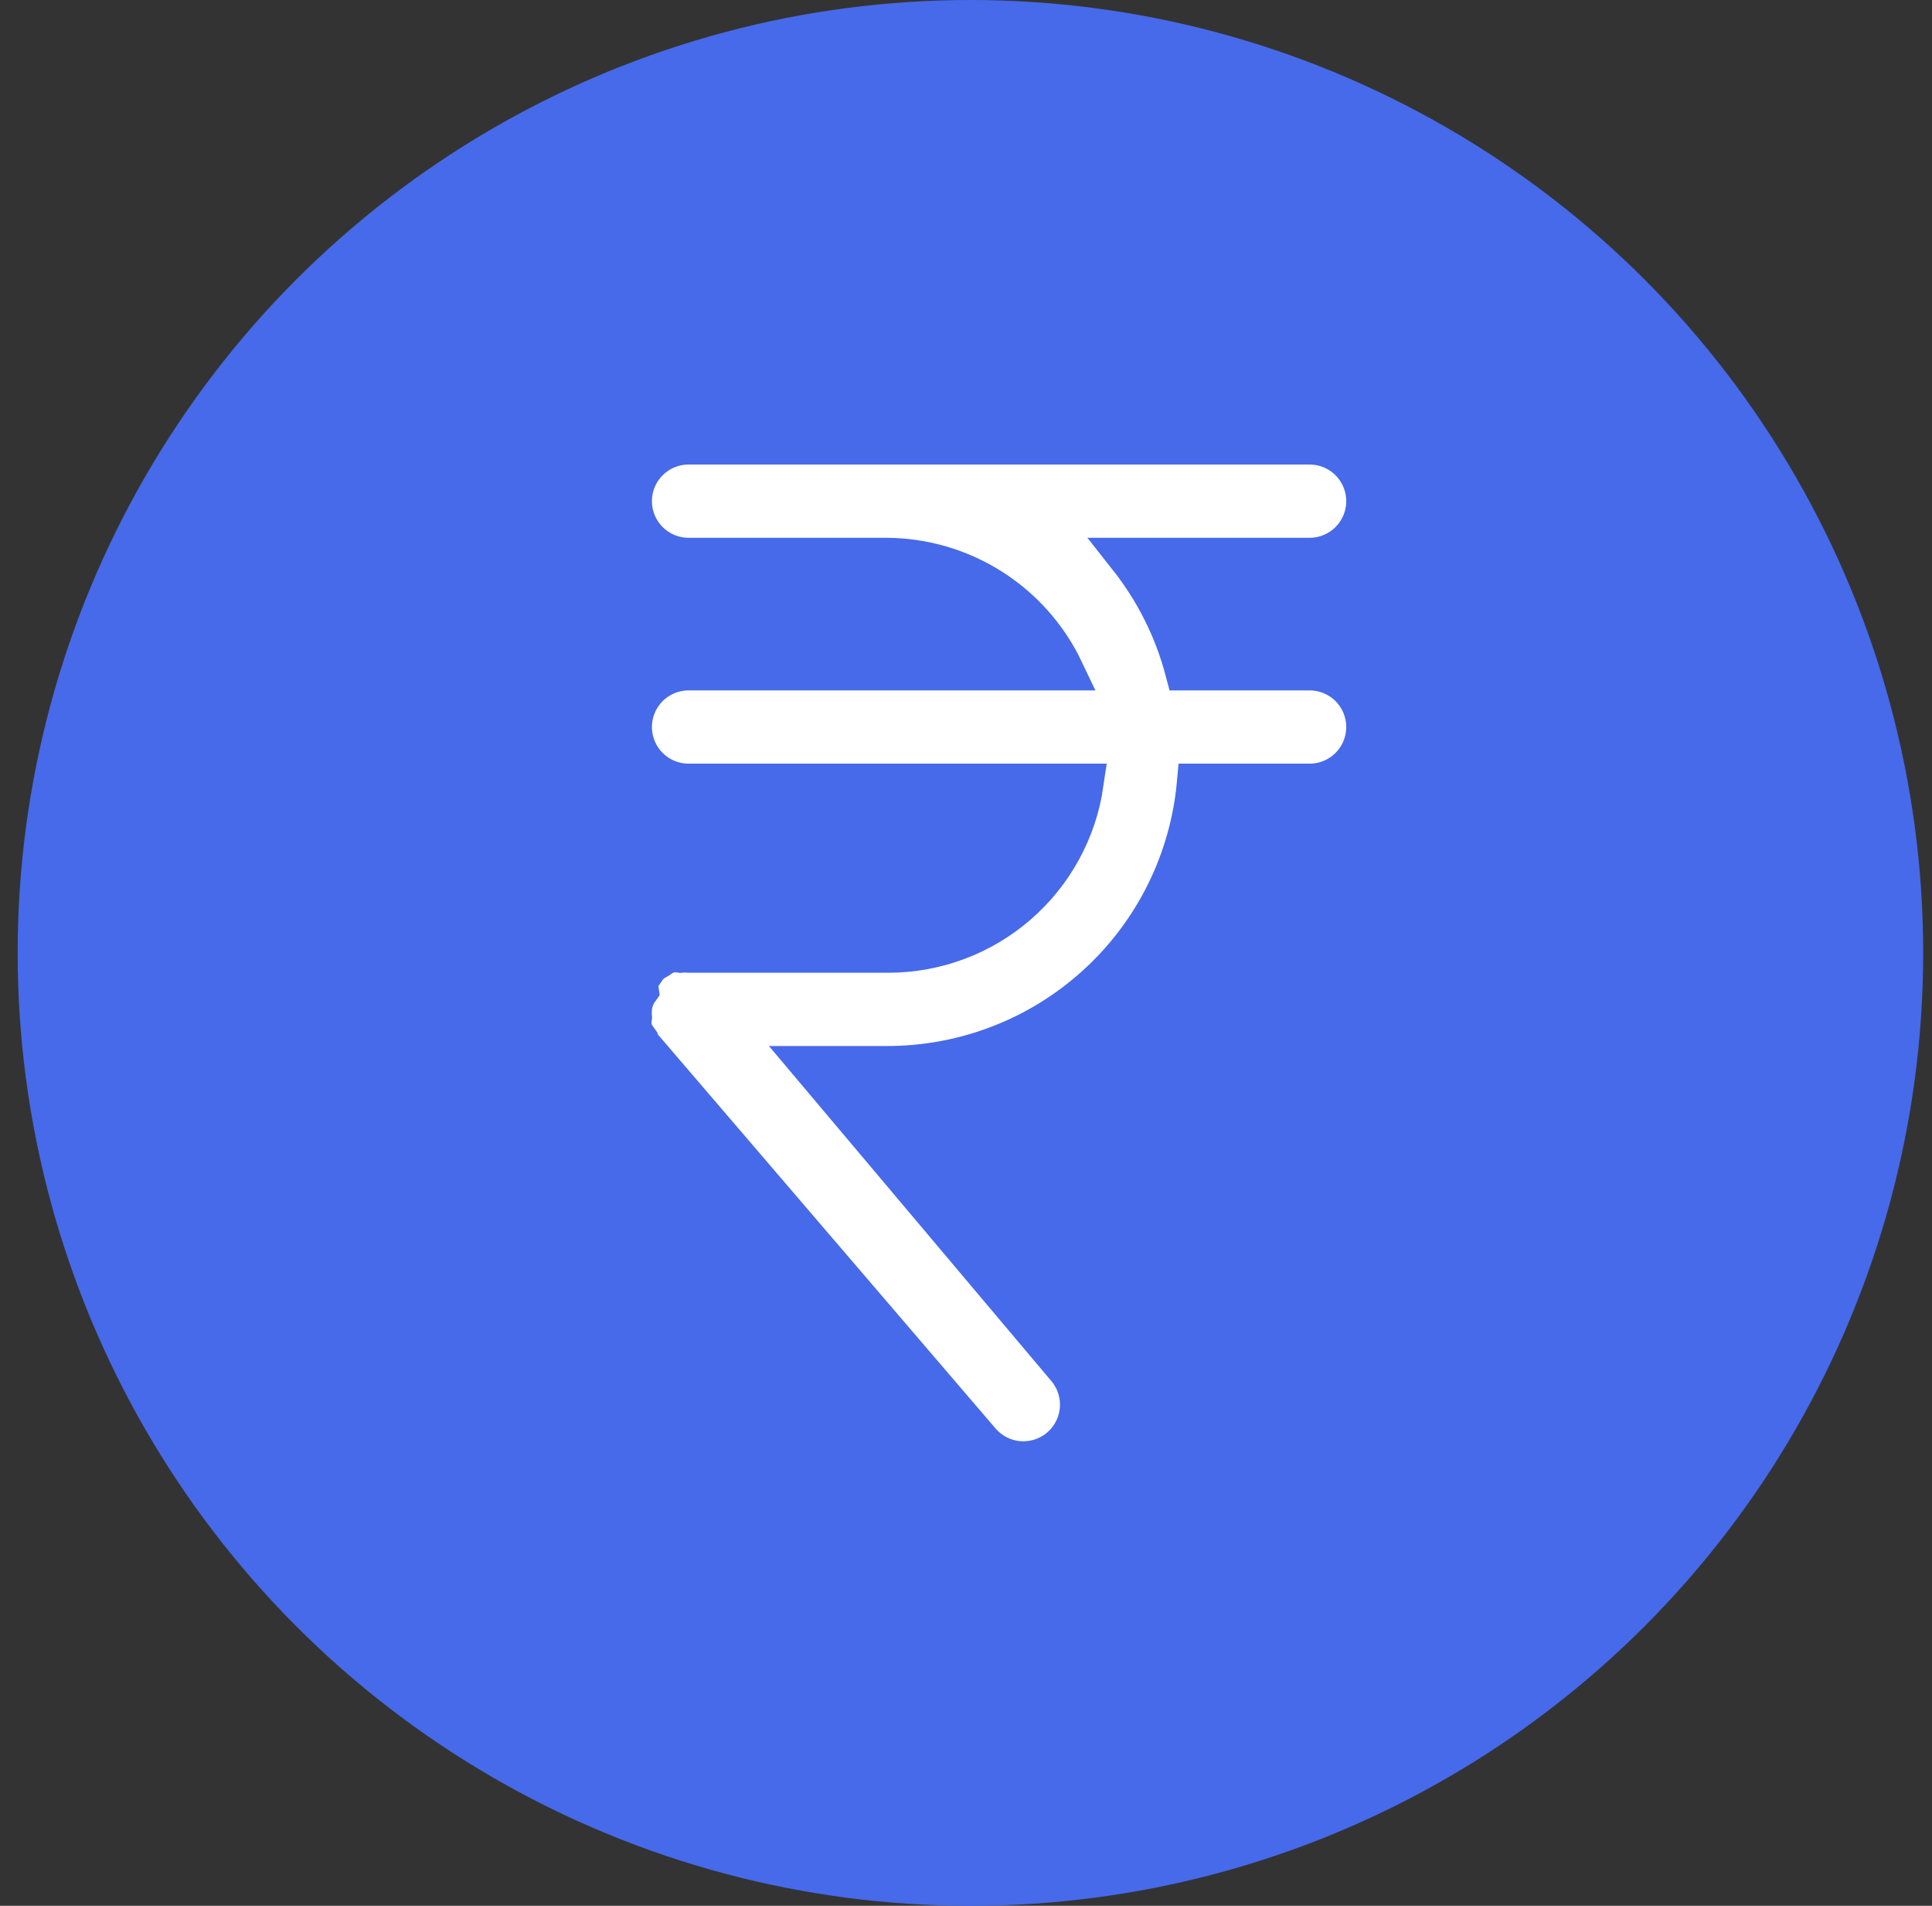
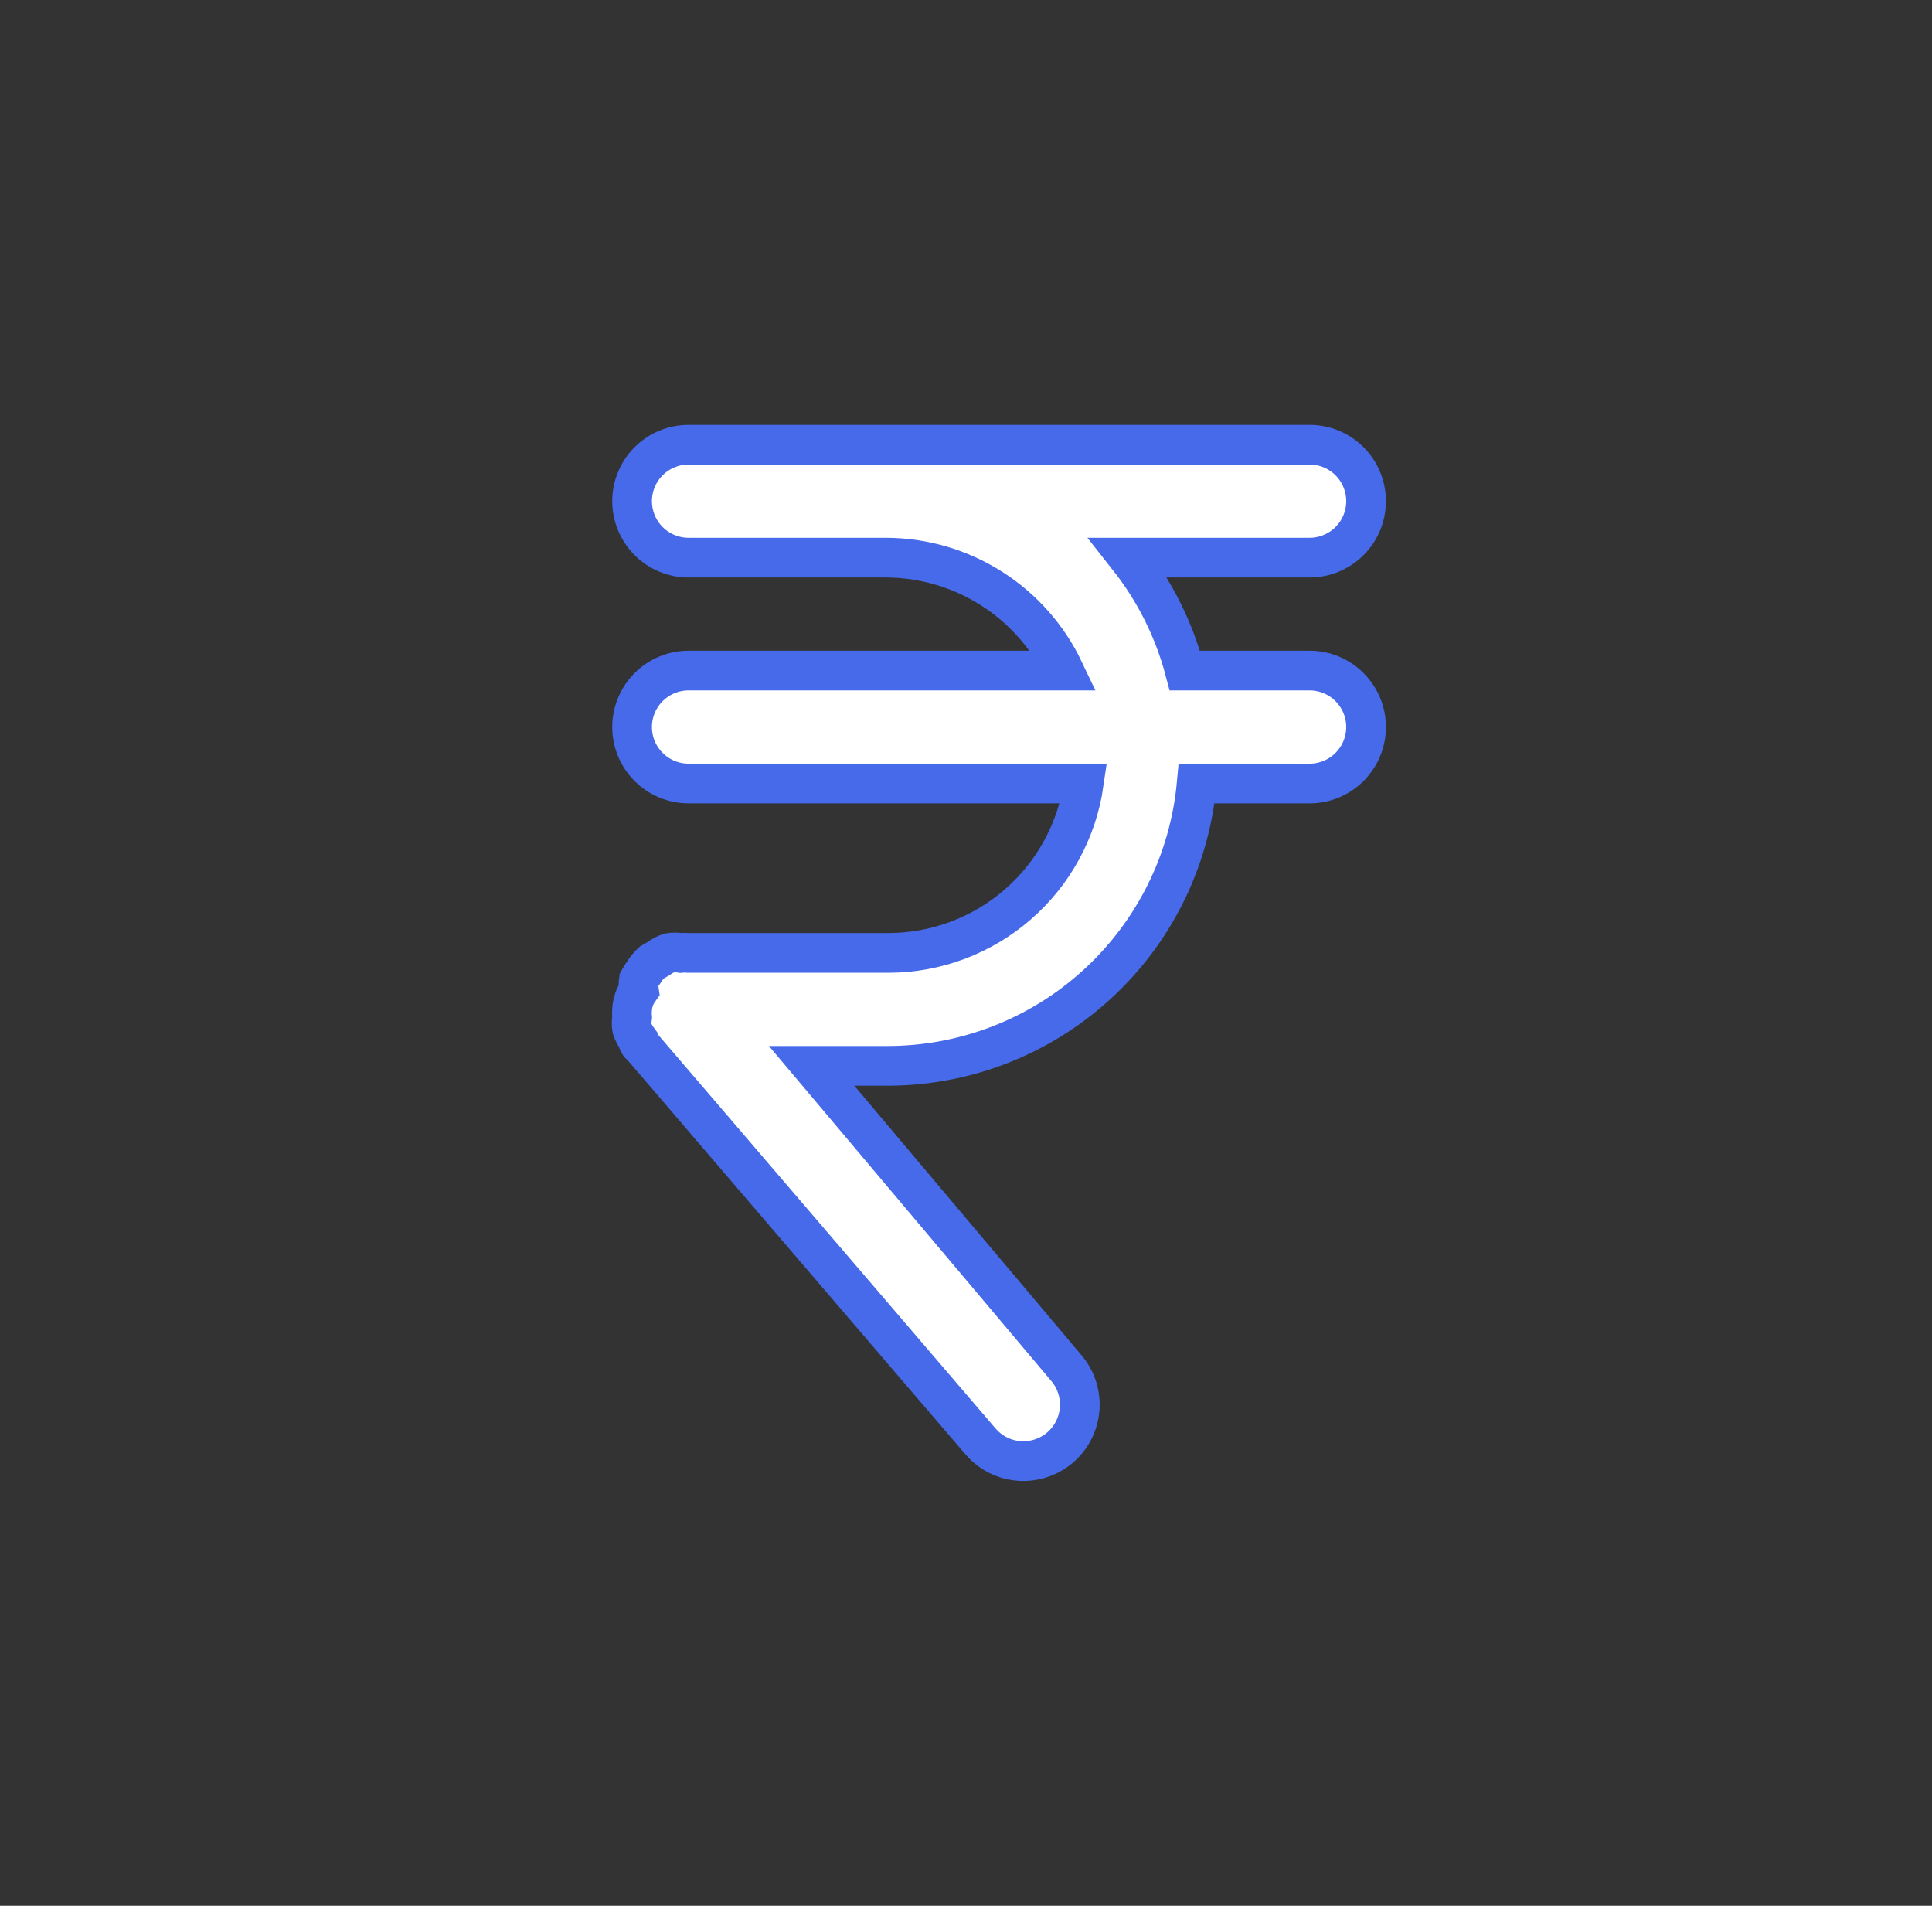
<svg xmlns="http://www.w3.org/2000/svg" width="73" height="72" viewBox="0 0 73 72" fill="none">
  <rect x="0" y="0" width="73" height="72" fill="#333333" stroke="none" />
-   <circle cx="36.667" cy="36" r="36" fill="#466AEA" />
  <path d="M49.483 25.333H44.769C44.358 23.78 43.631 22.328 42.635 21.067H49.483C50.049 21.067 50.592 20.842 50.992 20.442C51.392 20.042 51.617 19.499 51.617 18.933C51.617 18.367 51.392 17.825 50.992 17.425C50.592 17.025 50.049 16.8 49.483 16.8H26.017C25.451 16.8 24.908 17.025 24.508 17.425C24.108 17.825 23.883 18.367 23.883 18.933C23.883 19.499 24.108 20.042 24.508 20.442C24.908 20.842 25.451 21.067 26.017 21.067H33.483C34.892 21.072 36.27 21.475 37.459 22.23C38.648 22.985 39.599 24.061 40.203 25.333H26.017C25.451 25.333 24.908 25.558 24.508 25.958C24.108 26.358 23.883 26.901 23.883 27.467C23.883 28.032 24.108 28.575 24.508 28.975C24.908 29.375 25.451 29.6 26.017 29.6H40.95C40.694 31.372 39.81 32.993 38.459 34.168C37.108 35.343 35.38 35.993 33.59 36H26.017C25.917 35.99 25.817 35.99 25.718 36C25.576 35.978 25.433 35.978 25.291 36C25.146 36.05 25.009 36.121 24.886 36.213L24.63 36.363C24.513 36.468 24.412 36.59 24.331 36.725C24.26 36.82 24.196 36.92 24.139 37.024C24.12 37.151 24.12 37.281 24.139 37.408C23.987 37.621 23.898 37.872 23.883 38.133C23.873 38.233 23.873 38.333 23.883 38.432C23.861 38.573 23.861 38.717 23.883 38.859C23.933 39.004 24.005 39.141 24.096 39.264C24.096 39.264 24.096 39.435 24.246 39.52L37.046 54.453C37.414 54.883 37.937 55.15 38.501 55.194C39.065 55.237 39.624 55.056 40.054 54.688C40.484 54.32 40.75 53.797 40.794 53.233C40.838 52.668 40.656 52.11 40.288 51.68L30.667 40.267H33.483C36.419 40.279 39.252 39.19 41.424 37.215C43.597 35.241 44.95 32.523 45.217 29.6H49.483C50.049 29.6 50.592 29.375 50.992 28.975C51.392 28.575 51.617 28.032 51.617 27.467C51.617 26.901 51.392 26.358 50.992 25.958C50.592 25.558 50.049 25.333 49.483 25.333Z" fill="white" stroke="#466AEA" stroke-width="1.5" />
</svg>